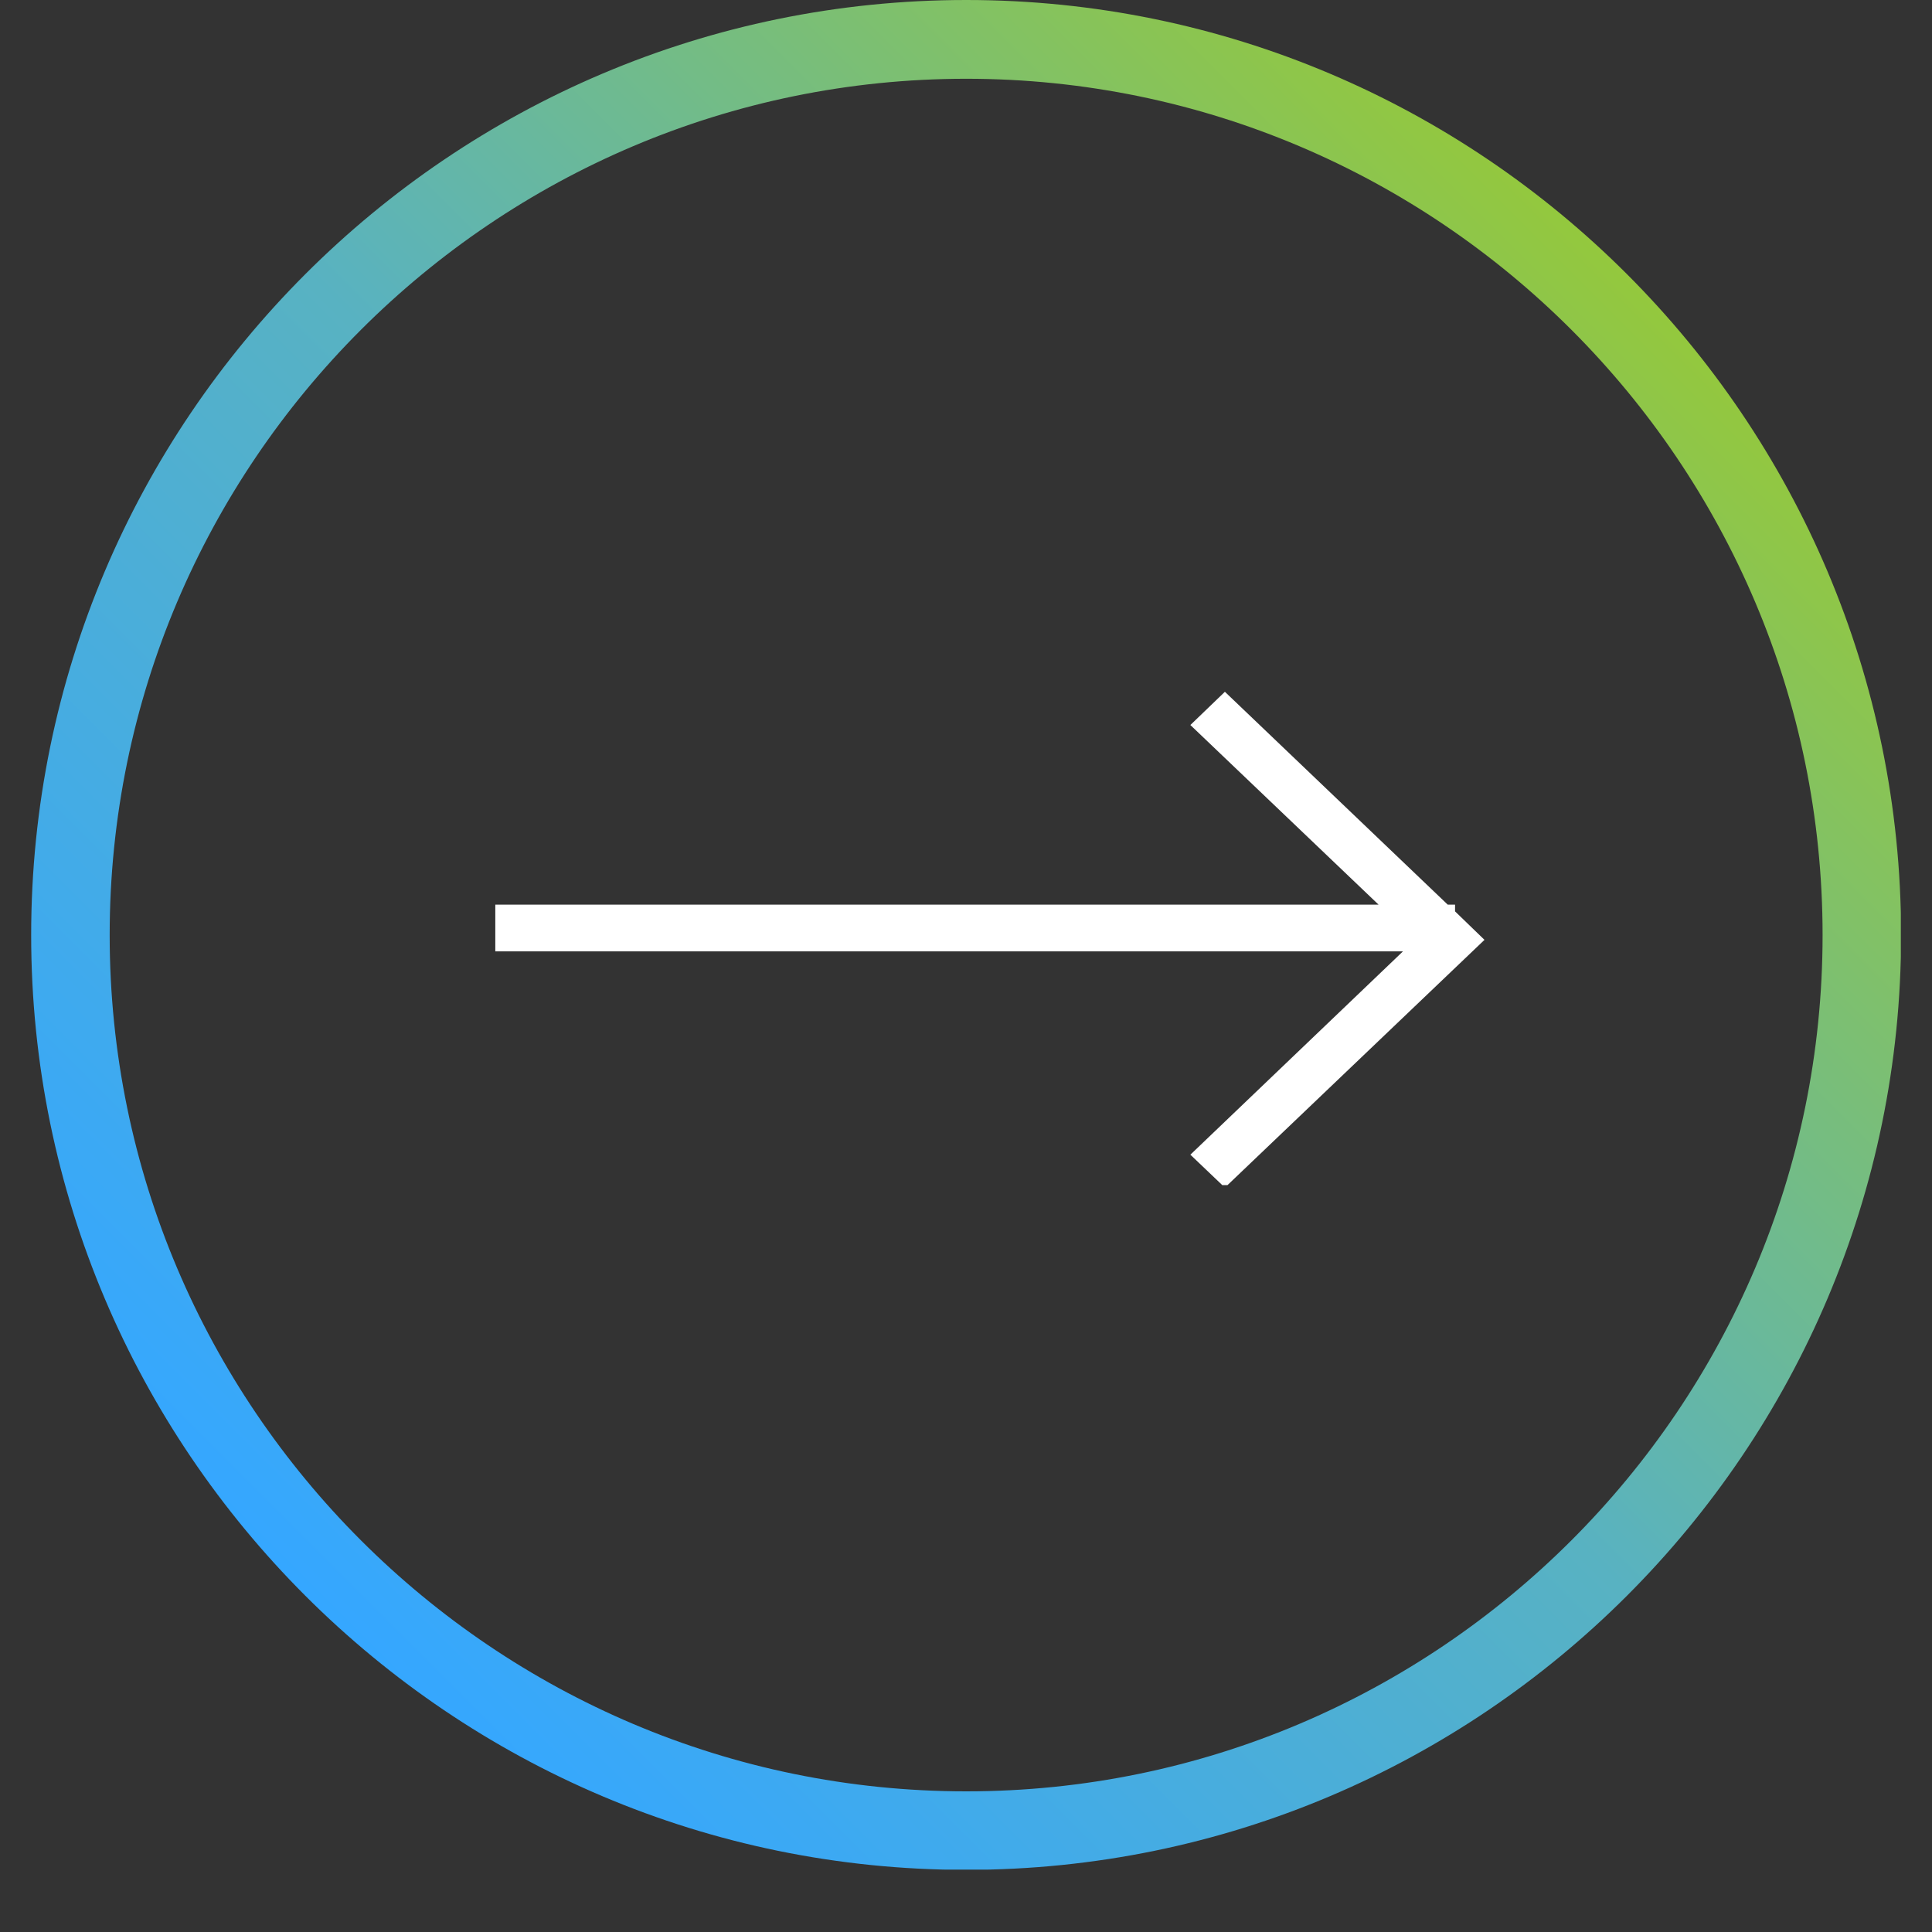
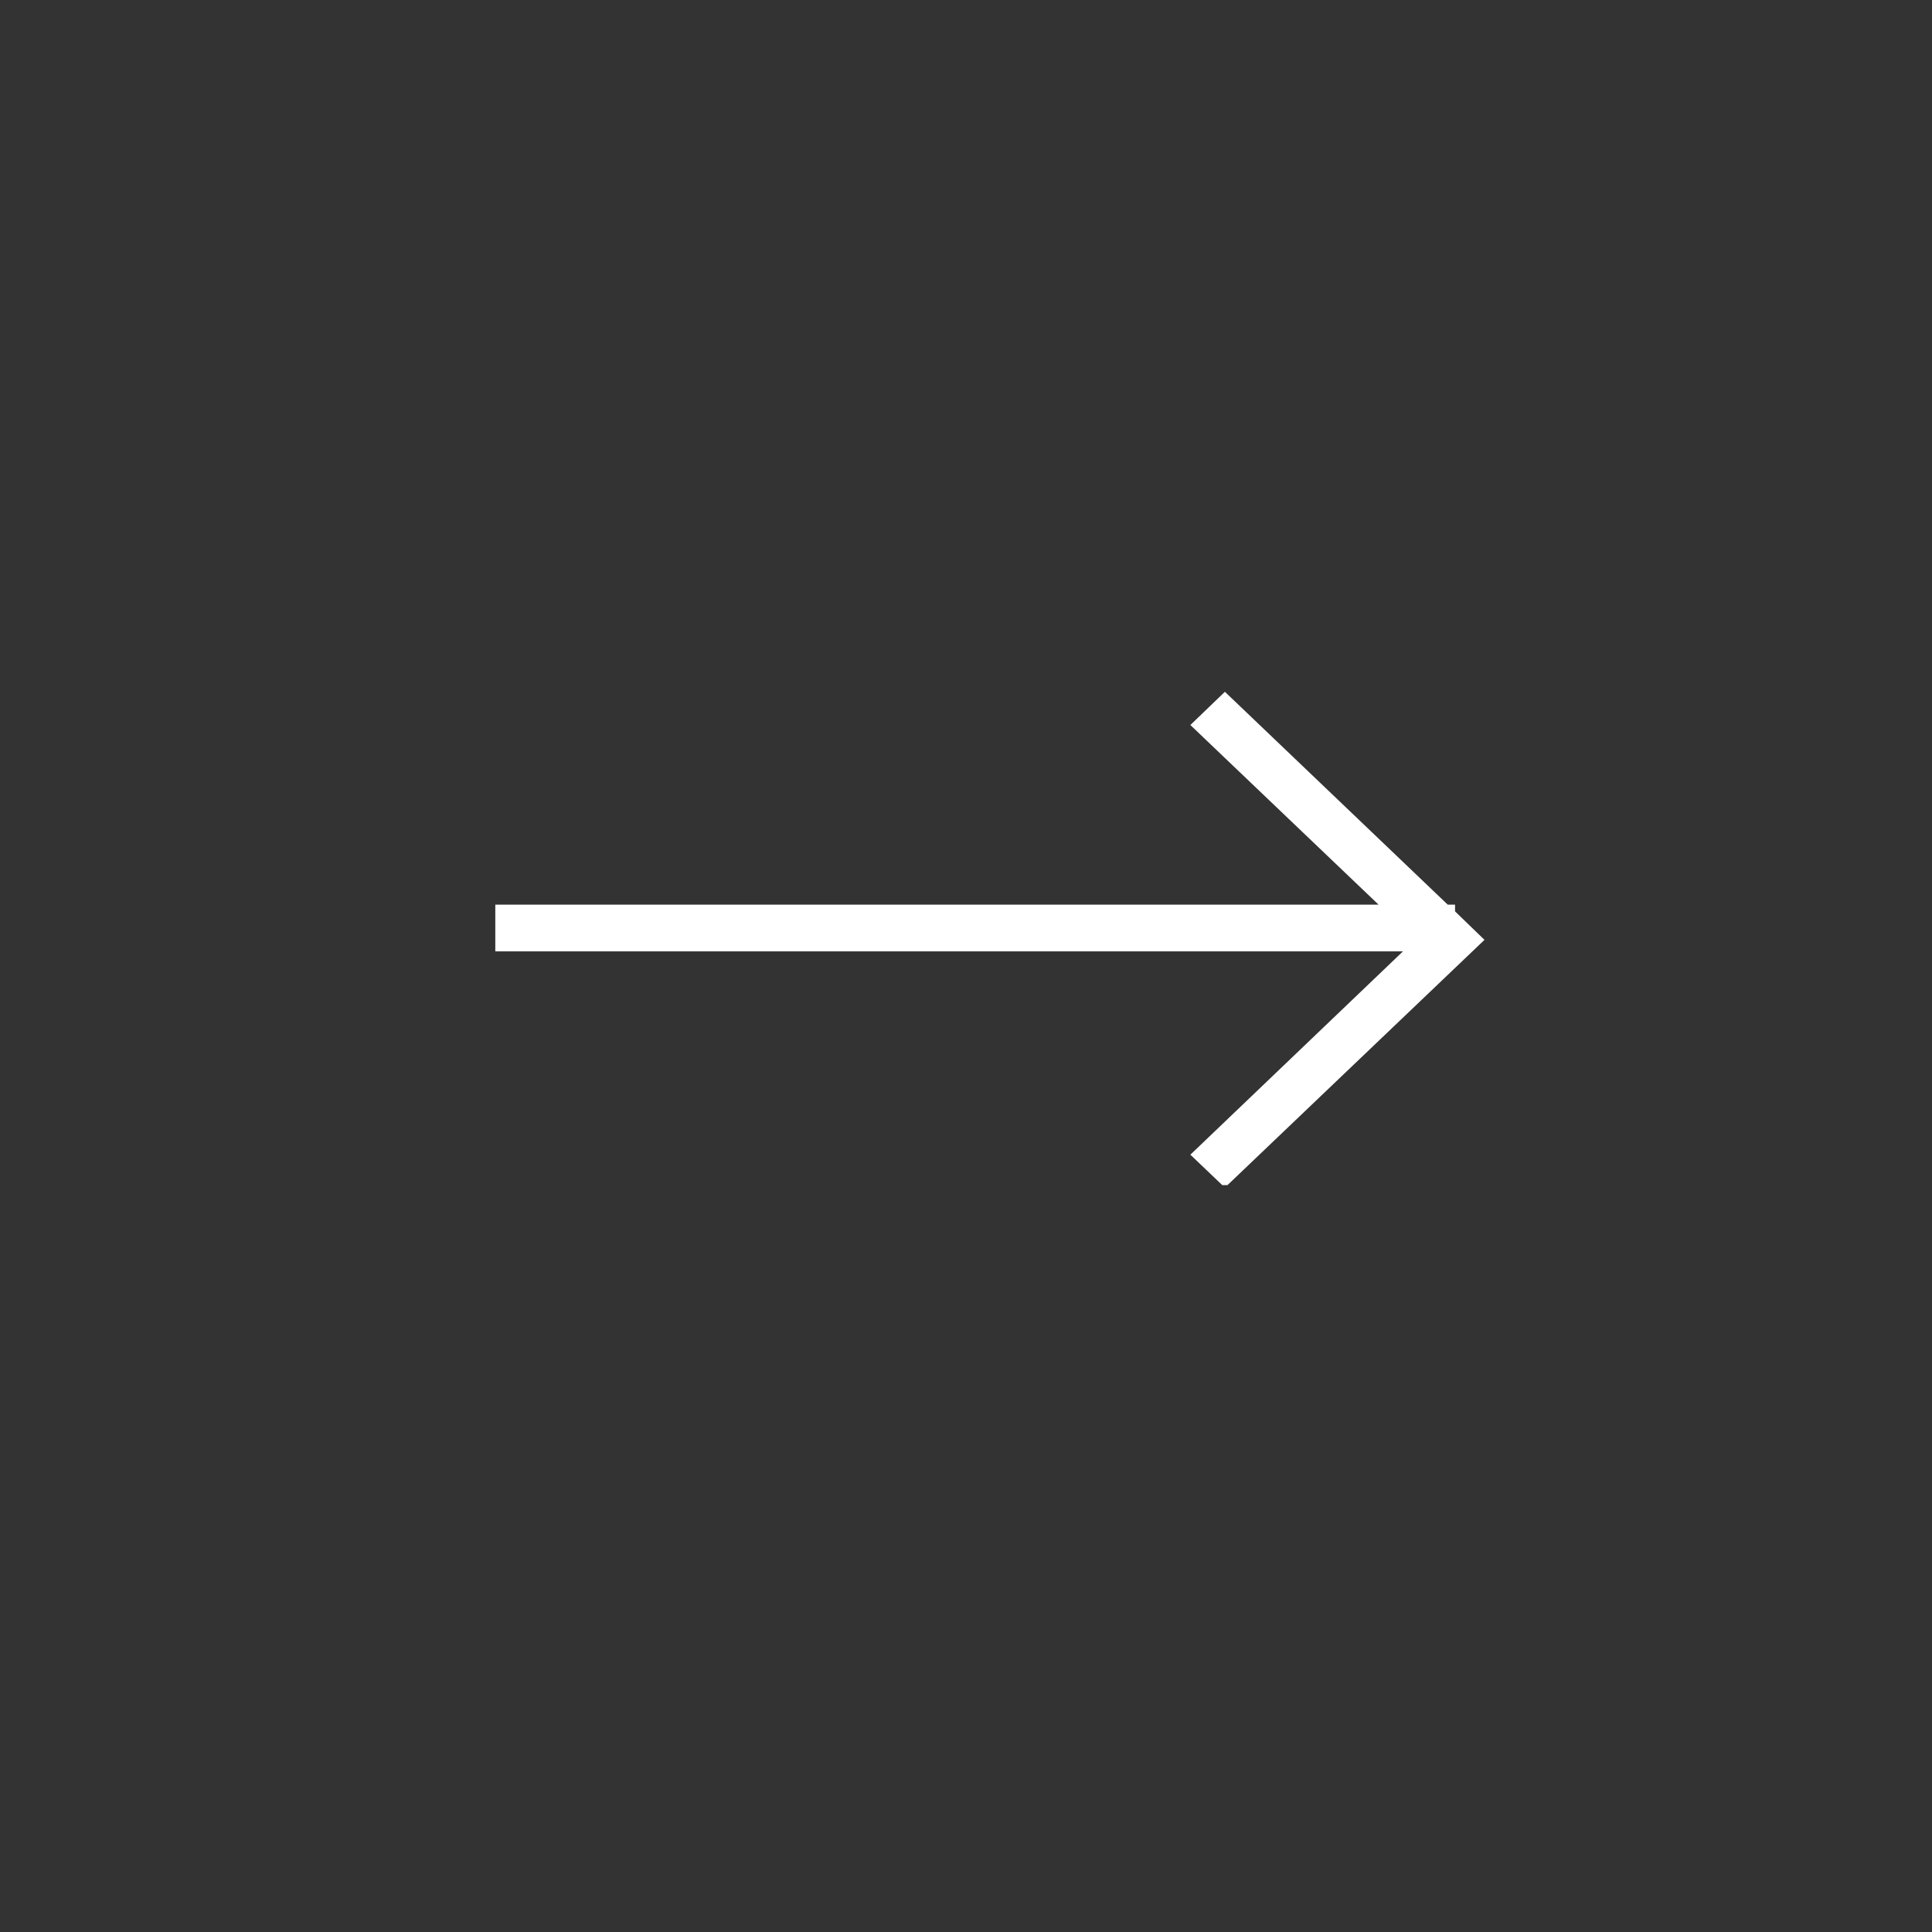
<svg xmlns="http://www.w3.org/2000/svg" width="40" zoomAndPan="magnify" viewBox="0 0 30 30" height="40" preserveAspectRatio="xMidYMid meet" version="1.0">
  <rect x="0" y="0" width="30" height="30" fill="#333333" stroke="none" />
  <defs>
    <clipPath id="0257734cf3">
-       <path d="M 0.484 0 L 29.516 0 L 29.516 29.031 L 0.484 29.031 Z M 0.484 0 " clip-rule="nonzero" />
+       <path d="M 0.484 0 L 29.516 0 L 0.484 29.031 Z M 0.484 0 " clip-rule="nonzero" />
    </clipPath>
    <clipPath id="7542241ac8">
-       <path d="M 15.004 29.035 C 6.996 29.035 0.484 22.523 0.484 14.52 C 0.484 6.512 6.996 0 15.004 0 C 23.008 0 29.52 6.512 29.52 14.52 C 29.52 22.523 23.008 29.035 15.004 29.035 Z M 15.004 1.223 C 7.672 1.223 1.703 7.188 1.703 14.52 C 1.703 21.852 7.672 27.816 15.004 27.816 C 22.336 27.816 28.301 21.852 28.301 14.52 C 28.301 7.188 22.336 1.223 15.004 1.223 Z M 15.004 1.223 " clip-rule="nonzero" />
-     </clipPath>
+       </clipPath>
    <linearGradient x1="0.019" gradientTransform="matrix(0.122, 0, 0, 0.122, 0.484, 0)" y1="237.819" x2="237.819" gradientUnits="userSpaceOnUse" y2="0.019" id="d93a31ea9d">
      <stop stop-opacity="1" stop-color="rgb(20.799%, 65.5%, 100%)" offset="0" />
      <stop stop-opacity="1" stop-color="rgb(20.799%, 65.5%, 100%)" offset="0.125" />
      <stop stop-opacity="1" stop-color="rgb(20.799%, 65.5%, 100%)" offset="0.141" />
      <stop stop-opacity="1" stop-color="rgb(20.836%, 65.511%, 99.936%)" offset="0.148" />
      <stop stop-opacity="1" stop-color="rgb(21.024%, 65.57%, 99.608%)" offset="0.152" />
      <stop stop-opacity="1" stop-color="rgb(21.175%, 65.617%, 99.344%)" offset="0.156" />
      <stop stop-opacity="1" stop-color="rgb(21.326%, 65.665%, 99.08%)" offset="0.16" />
      <stop stop-opacity="1" stop-color="rgb(21.478%, 65.712%, 98.816%)" offset="0.164" />
      <stop stop-opacity="1" stop-color="rgb(21.629%, 65.759%, 98.55%)" offset="0.168" />
      <stop stop-opacity="1" stop-color="rgb(21.78%, 65.807%, 98.286%)" offset="0.172" />
      <stop stop-opacity="1" stop-color="rgb(21.931%, 65.854%, 98.022%)" offset="0.176" />
      <stop stop-opacity="1" stop-color="rgb(22.084%, 65.903%, 97.758%)" offset="0.18" />
      <stop stop-opacity="1" stop-color="rgb(22.235%, 65.95%, 97.495%)" offset="0.184" />
      <stop stop-opacity="1" stop-color="rgb(22.386%, 65.997%, 97.231%)" offset="0.188" />
      <stop stop-opacity="1" stop-color="rgb(22.537%, 66.045%, 96.967%)" offset="0.191" />
      <stop stop-opacity="1" stop-color="rgb(22.69%, 66.092%, 96.703%)" offset="0.195" />
      <stop stop-opacity="1" stop-color="rgb(22.841%, 66.139%, 96.439%)" offset="0.199" />
      <stop stop-opacity="1" stop-color="rgb(22.992%, 66.188%, 96.175%)" offset="0.203" />
      <stop stop-opacity="1" stop-color="rgb(23.143%, 66.235%, 95.909%)" offset="0.207" />
      <stop stop-opacity="1" stop-color="rgb(23.294%, 66.283%, 95.645%)" offset="0.211" />
      <stop stop-opacity="1" stop-color="rgb(23.445%, 66.33%, 95.381%)" offset="0.215" />
      <stop stop-opacity="1" stop-color="rgb(23.598%, 66.377%, 95.117%)" offset="0.219" />
      <stop stop-opacity="1" stop-color="rgb(23.749%, 66.425%, 94.853%)" offset="0.223" />
      <stop stop-opacity="1" stop-color="rgb(23.9%, 66.472%, 94.589%)" offset="0.227" />
      <stop stop-opacity="1" stop-color="rgb(24.051%, 66.519%, 94.325%)" offset="0.23" />
      <stop stop-opacity="1" stop-color="rgb(24.203%, 66.568%, 94.061%)" offset="0.234" />
      <stop stop-opacity="1" stop-color="rgb(24.355%, 66.615%, 93.797%)" offset="0.238" />
      <stop stop-opacity="1" stop-color="rgb(24.506%, 66.663%, 93.533%)" offset="0.242" />
      <stop stop-opacity="1" stop-color="rgb(24.657%, 66.71%, 93.268%)" offset="0.246" />
      <stop stop-opacity="1" stop-color="rgb(24.809%, 66.757%, 93.004%)" offset="0.25" />
      <stop stop-opacity="1" stop-color="rgb(24.96%, 66.805%, 92.74%)" offset="0.254" />
      <stop stop-opacity="1" stop-color="rgb(25.111%, 66.853%, 92.476%)" offset="0.258" />
      <stop stop-opacity="1" stop-color="rgb(25.262%, 66.901%, 92.212%)" offset="0.262" />
      <stop stop-opacity="1" stop-color="rgb(25.415%, 66.948%, 91.948%)" offset="0.266" />
      <stop stop-opacity="1" stop-color="rgb(25.566%, 66.995%, 91.684%)" offset="0.27" />
      <stop stop-opacity="1" stop-color="rgb(25.717%, 67.043%, 91.42%)" offset="0.273" />
      <stop stop-opacity="1" stop-color="rgb(25.868%, 67.09%, 91.154%)" offset="0.277" />
      <stop stop-opacity="1" stop-color="rgb(26.021%, 67.139%, 90.891%)" offset="0.281" />
      <stop stop-opacity="1" stop-color="rgb(26.172%, 67.186%, 90.627%)" offset="0.285" />
      <stop stop-opacity="1" stop-color="rgb(26.323%, 67.233%, 90.363%)" offset="0.289" />
      <stop stop-opacity="1" stop-color="rgb(26.474%, 67.281%, 90.099%)" offset="0.293" />
      <stop stop-opacity="1" stop-color="rgb(26.625%, 67.328%, 89.835%)" offset="0.297" />
      <stop stop-opacity="1" stop-color="rgb(26.776%, 67.375%, 89.571%)" offset="0.301" />
      <stop stop-opacity="1" stop-color="rgb(26.929%, 67.422%, 89.307%)" offset="0.305" />
      <stop stop-opacity="1" stop-color="rgb(27.08%, 67.47%, 89.043%)" offset="0.309" />
      <stop stop-opacity="1" stop-color="rgb(27.231%, 67.519%, 88.779%)" offset="0.312" />
      <stop stop-opacity="1" stop-color="rgb(27.382%, 67.566%, 88.513%)" offset="0.316" />
      <stop stop-opacity="1" stop-color="rgb(27.534%, 67.613%, 88.249%)" offset="0.32" />
      <stop stop-opacity="1" stop-color="rgb(27.686%, 67.661%, 87.985%)" offset="0.324" />
      <stop stop-opacity="1" stop-color="rgb(27.837%, 67.708%, 87.721%)" offset="0.328" />
      <stop stop-opacity="1" stop-color="rgb(27.988%, 67.755%, 87.457%)" offset="0.332" />
      <stop stop-opacity="1" stop-color="rgb(28.14%, 67.804%, 87.193%)" offset="0.336" />
      <stop stop-opacity="1" stop-color="rgb(28.291%, 67.851%, 86.929%)" offset="0.34" />
      <stop stop-opacity="1" stop-color="rgb(28.442%, 67.899%, 86.665%)" offset="0.344" />
      <stop stop-opacity="1" stop-color="rgb(28.593%, 67.946%, 86.401%)" offset="0.348" />
      <stop stop-opacity="1" stop-color="rgb(28.746%, 67.993%, 86.137%)" offset="0.352" />
      <stop stop-opacity="1" stop-color="rgb(28.897%, 68.04%, 85.872%)" offset="0.355" />
      <stop stop-opacity="1" stop-color="rgb(29.048%, 68.088%, 85.608%)" offset="0.359" />
      <stop stop-opacity="1" stop-color="rgb(29.199%, 68.135%, 85.344%)" offset="0.363" />
      <stop stop-opacity="1" stop-color="rgb(29.352%, 68.184%, 85.08%)" offset="0.367" />
      <stop stop-opacity="1" stop-color="rgb(29.503%, 68.231%, 84.816%)" offset="0.371" />
      <stop stop-opacity="1" stop-color="rgb(29.654%, 68.279%, 84.552%)" offset="0.375" />
      <stop stop-opacity="1" stop-color="rgb(29.805%, 68.326%, 84.288%)" offset="0.379" />
      <stop stop-opacity="1" stop-color="rgb(29.958%, 68.373%, 84.024%)" offset="0.383" />
      <stop stop-opacity="1" stop-color="rgb(30.109%, 68.42%, 83.759%)" offset="0.387" />
      <stop stop-opacity="1" stop-color="rgb(30.26%, 68.469%, 83.495%)" offset="0.391" />
      <stop stop-opacity="1" stop-color="rgb(30.411%, 68.517%, 83.231%)" offset="0.395" />
      <stop stop-opacity="1" stop-color="rgb(30.562%, 68.564%, 82.967%)" offset="0.398" />
      <stop stop-opacity="1" stop-color="rgb(30.713%, 68.611%, 82.703%)" offset="0.402" />
      <stop stop-opacity="1" stop-color="rgb(30.865%, 68.658%, 82.439%)" offset="0.406" />
      <stop stop-opacity="1" stop-color="rgb(31.017%, 68.706%, 82.175%)" offset="0.41" />
      <stop stop-opacity="1" stop-color="rgb(31.168%, 68.753%, 81.911%)" offset="0.414" />
      <stop stop-opacity="1" stop-color="rgb(31.319%, 68.8%, 81.647%)" offset="0.418" />
      <stop stop-opacity="1" stop-color="rgb(31.471%, 68.849%, 81.383%)" offset="0.422" />
      <stop stop-opacity="1" stop-color="rgb(31.622%, 68.896%, 81.117%)" offset="0.426" />
      <stop stop-opacity="1" stop-color="rgb(31.773%, 68.944%, 80.853%)" offset="0.43" />
      <stop stop-opacity="1" stop-color="rgb(31.924%, 68.991%, 80.589%)" offset="0.434" />
      <stop stop-opacity="1" stop-color="rgb(32.077%, 69.038%, 80.325%)" offset="0.438" />
      <stop stop-opacity="1" stop-color="rgb(32.228%, 69.086%, 80.061%)" offset="0.441" />
      <stop stop-opacity="1" stop-color="rgb(32.379%, 69.135%, 79.797%)" offset="0.445" />
      <stop stop-opacity="1" stop-color="rgb(32.53%, 69.182%, 79.533%)" offset="0.449" />
      <stop stop-opacity="1" stop-color="rgb(32.683%, 69.229%, 79.269%)" offset="0.453" />
      <stop stop-opacity="1" stop-color="rgb(32.834%, 69.276%, 79.004%)" offset="0.457" />
      <stop stop-opacity="1" stop-color="rgb(32.985%, 69.324%, 78.74%)" offset="0.461" />
      <stop stop-opacity="1" stop-color="rgb(33.136%, 69.371%, 78.476%)" offset="0.465" />
      <stop stop-opacity="1" stop-color="rgb(33.289%, 69.418%, 78.212%)" offset="0.469" />
      <stop stop-opacity="1" stop-color="rgb(33.44%, 69.466%, 77.948%)" offset="0.473" />
      <stop stop-opacity="1" stop-color="rgb(33.591%, 69.514%, 77.684%)" offset="0.477" />
      <stop stop-opacity="1" stop-color="rgb(33.742%, 69.562%, 77.42%)" offset="0.48" />
      <stop stop-opacity="1" stop-color="rgb(33.894%, 69.609%, 77.156%)" offset="0.484" />
      <stop stop-opacity="1" stop-color="rgb(34.045%, 69.656%, 76.892%)" offset="0.488" />
      <stop stop-opacity="1" stop-color="rgb(34.196%, 69.704%, 76.628%)" offset="0.492" />
      <stop stop-opacity="1" stop-color="rgb(34.348%, 69.751%, 76.363%)" offset="0.496" />
      <stop stop-opacity="1" stop-color="rgb(34.499%, 69.8%, 76.099%)" offset="0.5" />
      <stop stop-opacity="1" stop-color="rgb(34.758%, 69.894%, 75.522%)" offset="0.504" />
      <stop stop-opacity="1" stop-color="rgb(35.019%, 69.989%, 74.945%)" offset="0.508" />
      <stop stop-opacity="1" stop-color="rgb(35.278%, 70.084%, 74.368%)" offset="0.512" />
      <stop stop-opacity="1" stop-color="rgb(35.538%, 70.18%, 73.792%)" offset="0.516" />
      <stop stop-opacity="1" stop-color="rgb(35.797%, 70.274%, 73.215%)" offset="0.52" />
      <stop stop-opacity="1" stop-color="rgb(36.058%, 70.369%, 72.638%)" offset="0.523" />
      <stop stop-opacity="1" stop-color="rgb(36.317%, 70.464%, 72.061%)" offset="0.527" />
      <stop stop-opacity="1" stop-color="rgb(36.577%, 70.56%, 71.484%)" offset="0.531" />
      <stop stop-opacity="1" stop-color="rgb(36.836%, 70.654%, 70.908%)" offset="0.535" />
      <stop stop-opacity="1" stop-color="rgb(37.097%, 70.75%, 70.331%)" offset="0.539" />
      <stop stop-opacity="1" stop-color="rgb(37.357%, 70.845%, 69.753%)" offset="0.543" />
      <stop stop-opacity="1" stop-color="rgb(37.616%, 70.94%, 69.176%)" offset="0.547" />
      <stop stop-opacity="1" stop-color="rgb(37.875%, 71.034%, 68.599%)" offset="0.551" />
      <stop stop-opacity="1" stop-color="rgb(38.135%, 71.13%, 68.022%)" offset="0.555" />
      <stop stop-opacity="1" stop-color="rgb(38.394%, 71.225%, 67.445%)" offset="0.559" />
      <stop stop-opacity="1" stop-color="rgb(38.655%, 71.32%, 66.869%)" offset="0.562" />
      <stop stop-opacity="1" stop-color="rgb(38.914%, 71.414%, 66.292%)" offset="0.566" />
      <stop stop-opacity="1" stop-color="rgb(39.174%, 71.51%, 65.715%)" offset="0.57" />
      <stop stop-opacity="1" stop-color="rgb(39.433%, 71.605%, 65.138%)" offset="0.574" />
      <stop stop-opacity="1" stop-color="rgb(39.694%, 71.7%, 64.561%)" offset="0.578" />
      <stop stop-opacity="1" stop-color="rgb(39.954%, 71.794%, 63.985%)" offset="0.582" />
      <stop stop-opacity="1" stop-color="rgb(40.213%, 71.89%, 63.408%)" offset="0.586" />
      <stop stop-opacity="1" stop-color="rgb(40.472%, 71.985%, 62.83%)" offset="0.59" />
      <stop stop-opacity="1" stop-color="rgb(40.732%, 72.081%, 62.253%)" offset="0.594" />
      <stop stop-opacity="1" stop-color="rgb(40.991%, 72.176%, 61.676%)" offset="0.598" />
      <stop stop-opacity="1" stop-color="rgb(41.252%, 72.27%, 61.099%)" offset="0.602" />
      <stop stop-opacity="1" stop-color="rgb(41.512%, 72.365%, 60.522%)" offset="0.605" />
      <stop stop-opacity="1" stop-color="rgb(41.771%, 72.461%, 59.946%)" offset="0.609" />
      <stop stop-opacity="1" stop-color="rgb(42.03%, 72.556%, 59.369%)" offset="0.613" />
      <stop stop-opacity="1" stop-color="rgb(42.291%, 72.65%, 58.792%)" offset="0.617" />
      <stop stop-opacity="1" stop-color="rgb(42.551%, 72.745%, 58.215%)" offset="0.621" />
      <stop stop-opacity="1" stop-color="rgb(42.81%, 72.841%, 57.639%)" offset="0.625" />
      <stop stop-opacity="1" stop-color="rgb(43.069%, 72.935%, 57.06%)" offset="0.629" />
      <stop stop-opacity="1" stop-color="rgb(43.33%, 73.03%, 56.483%)" offset="0.633" />
      <stop stop-opacity="1" stop-color="rgb(43.59%, 73.125%, 55.907%)" offset="0.637" />
      <stop stop-opacity="1" stop-color="rgb(43.849%, 73.221%, 55.33%)" offset="0.641" />
      <stop stop-opacity="1" stop-color="rgb(44.109%, 73.315%, 54.753%)" offset="0.645" />
      <stop stop-opacity="1" stop-color="rgb(44.368%, 73.412%, 54.176%)" offset="0.648" />
      <stop stop-opacity="1" stop-color="rgb(44.627%, 73.506%, 53.6%)" offset="0.652" />
      <stop stop-opacity="1" stop-color="rgb(44.888%, 73.601%, 53.023%)" offset="0.656" />
      <stop stop-opacity="1" stop-color="rgb(45.148%, 73.695%, 52.446%)" offset="0.66" />
      <stop stop-opacity="1" stop-color="rgb(45.407%, 73.792%, 51.869%)" offset="0.664" />
      <stop stop-opacity="1" stop-color="rgb(45.667%, 73.886%, 51.292%)" offset="0.668" />
      <stop stop-opacity="1" stop-color="rgb(45.927%, 73.981%, 50.716%)" offset="0.672" />
      <stop stop-opacity="1" stop-color="rgb(46.187%, 74.075%, 50.137%)" offset="0.676" />
      <stop stop-opacity="1" stop-color="rgb(46.446%, 74.171%, 49.561%)" offset="0.68" />
      <stop stop-opacity="1" stop-color="rgb(46.706%, 74.266%, 48.984%)" offset="0.684" />
      <stop stop-opacity="1" stop-color="rgb(46.967%, 74.362%, 48.407%)" offset="0.688" />
      <stop stop-opacity="1" stop-color="rgb(47.226%, 74.457%, 47.83%)" offset="0.691" />
      <stop stop-opacity="1" stop-color="rgb(47.485%, 74.551%, 47.253%)" offset="0.695" />
      <stop stop-opacity="1" stop-color="rgb(47.745%, 74.646%, 46.677%)" offset="0.699" />
      <stop stop-opacity="1" stop-color="rgb(48.004%, 74.742%, 46.1%)" offset="0.703" />
      <stop stop-opacity="1" stop-color="rgb(48.264%, 74.837%, 45.523%)" offset="0.707" />
      <stop stop-opacity="1" stop-color="rgb(48.524%, 74.931%, 44.946%)" offset="0.711" />
      <stop stop-opacity="1" stop-color="rgb(48.784%, 75.026%, 44.37%)" offset="0.715" />
      <stop stop-opacity="1" stop-color="rgb(49.043%, 75.122%, 43.793%)" offset="0.719" />
      <stop stop-opacity="1" stop-color="rgb(49.303%, 75.217%, 43.214%)" offset="0.723" />
      <stop stop-opacity="1" stop-color="rgb(49.564%, 75.311%, 42.638%)" offset="0.727" />
      <stop stop-opacity="1" stop-color="rgb(49.823%, 75.406%, 42.061%)" offset="0.73" />
      <stop stop-opacity="1" stop-color="rgb(50.082%, 75.502%, 41.484%)" offset="0.734" />
      <stop stop-opacity="1" stop-color="rgb(50.342%, 75.597%, 40.907%)" offset="0.738" />
      <stop stop-opacity="1" stop-color="rgb(50.601%, 75.693%, 40.331%)" offset="0.742" />
      <stop stop-opacity="1" stop-color="rgb(50.861%, 75.787%, 39.754%)" offset="0.746" />
      <stop stop-opacity="1" stop-color="rgb(51.122%, 75.882%, 39.177%)" offset="0.75" />
      <stop stop-opacity="1" stop-color="rgb(51.381%, 75.977%, 38.6%)" offset="0.754" />
      <stop stop-opacity="1" stop-color="rgb(51.64%, 76.073%, 38.023%)" offset="0.758" />
      <stop stop-opacity="1" stop-color="rgb(51.9%, 76.167%, 37.447%)" offset="0.762" />
      <stop stop-opacity="1" stop-color="rgb(52.161%, 76.262%, 36.87%)" offset="0.766" />
      <stop stop-opacity="1" stop-color="rgb(52.42%, 76.357%, 36.292%)" offset="0.77" />
      <stop stop-opacity="1" stop-color="rgb(52.679%, 76.453%, 35.715%)" offset="0.773" />
      <stop stop-opacity="1" stop-color="rgb(52.939%, 76.547%, 35.138%)" offset="0.777" />
      <stop stop-opacity="1" stop-color="rgb(53.2%, 76.643%, 34.561%)" offset="0.781" />
      <stop stop-opacity="1" stop-color="rgb(53.459%, 76.738%, 33.984%)" offset="0.785" />
      <stop stop-opacity="1" stop-color="rgb(53.719%, 76.833%, 33.408%)" offset="0.789" />
      <stop stop-opacity="1" stop-color="rgb(53.978%, 76.927%, 32.831%)" offset="0.793" />
      <stop stop-opacity="1" stop-color="rgb(54.237%, 77.023%, 32.254%)" offset="0.797" />
      <stop stop-opacity="1" stop-color="rgb(54.497%, 77.118%, 31.677%)" offset="0.801" />
      <stop stop-opacity="1" stop-color="rgb(54.758%, 77.213%, 31.1%)" offset="0.805" />
      <stop stop-opacity="1" stop-color="rgb(55.017%, 77.307%, 30.524%)" offset="0.809" />
      <stop stop-opacity="1" stop-color="rgb(55.276%, 77.403%, 29.947%)" offset="0.812" />
      <stop stop-opacity="1" stop-color="rgb(55.536%, 77.498%, 29.369%)" offset="0.816" />
      <stop stop-opacity="1" stop-color="rgb(55.797%, 77.592%, 28.792%)" offset="0.82" />
      <stop stop-opacity="1" stop-color="rgb(56.056%, 77.687%, 28.215%)" offset="0.824" />
      <stop stop-opacity="1" stop-color="rgb(56.316%, 77.783%, 27.638%)" offset="0.828" />
      <stop stop-opacity="1" stop-color="rgb(56.575%, 77.878%, 27.061%)" offset="0.832" />
      <stop stop-opacity="1" stop-color="rgb(56.836%, 77.974%, 26.485%)" offset="0.836" />
      <stop stop-opacity="1" stop-color="rgb(57.095%, 78.069%, 25.908%)" offset="0.84" />
      <stop stop-opacity="1" stop-color="rgb(57.355%, 78.163%, 25.331%)" offset="0.844" />
      <stop stop-opacity="1" stop-color="rgb(57.614%, 78.258%, 24.754%)" offset="0.848" />
      <stop stop-opacity="1" stop-color="rgb(57.874%, 78.354%, 24.178%)" offset="0.852" />
      <stop stop-opacity="1" stop-color="rgb(57.936%, 78.377%, 24.039%)" offset="0.859" />
      <stop stop-opacity="1" stop-color="rgb(57.999%, 78.4%, 23.9%)" offset="0.875" />
      <stop stop-opacity="1" stop-color="rgb(57.999%, 78.4%, 23.9%)" offset="1" />
    </linearGradient>
    <clipPath id="9f48dcc626">
      <path d="M 7.176 10.418 L 23.145 10.418 L 23.145 18.402 L 7.176 18.402 Z M 7.176 10.418 " clip-rule="nonzero" />
    </clipPath>
  </defs>
  <g clip-path="url(#0257734cf3)">
    <g clip-path="url(#7542241ac8)">
-       <path fill="url(#d93a31ea9d)" d="M 0.484 0 L 0.484 29.031 L 29.516 29.031 L 29.516 0 Z M 0.484 0 " fill-rule="nonzero" />
-     </g>
+       </g>
  </g>
  <g clip-path="url(#9f48dcc626)">
    <path fill="#ffffff" d="M 22.48 14.047 L 22.594 14.047 L 22.594 14.152 L 23.051 14.594 L 19.02 18.441 L 18.484 17.93 L 21.785 14.773 L 7.691 14.773 L 7.691 14.047 L 21.406 14.047 L 18.484 11.258 L 19.02 10.742 Z M 22.48 14.047 " fill-opacity="1" fill-rule="nonzero" />
  </g>
</svg>